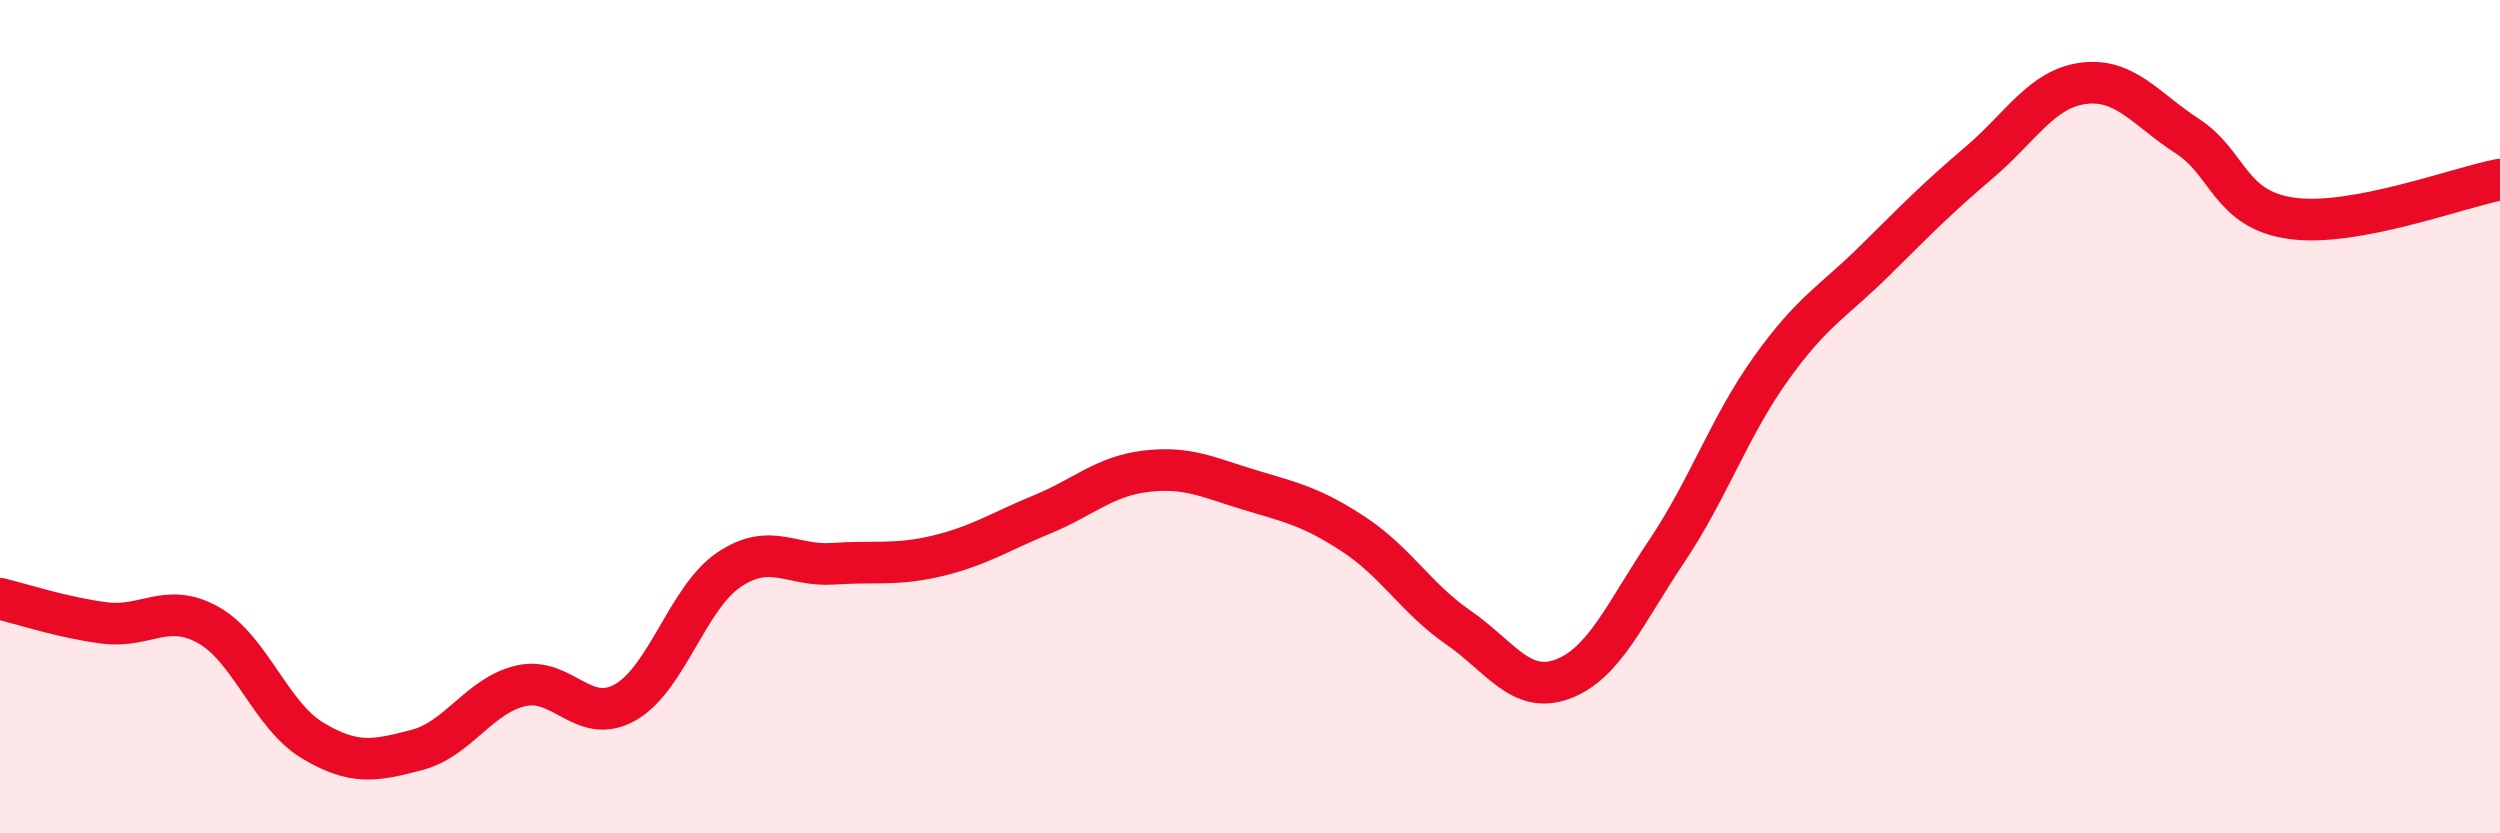
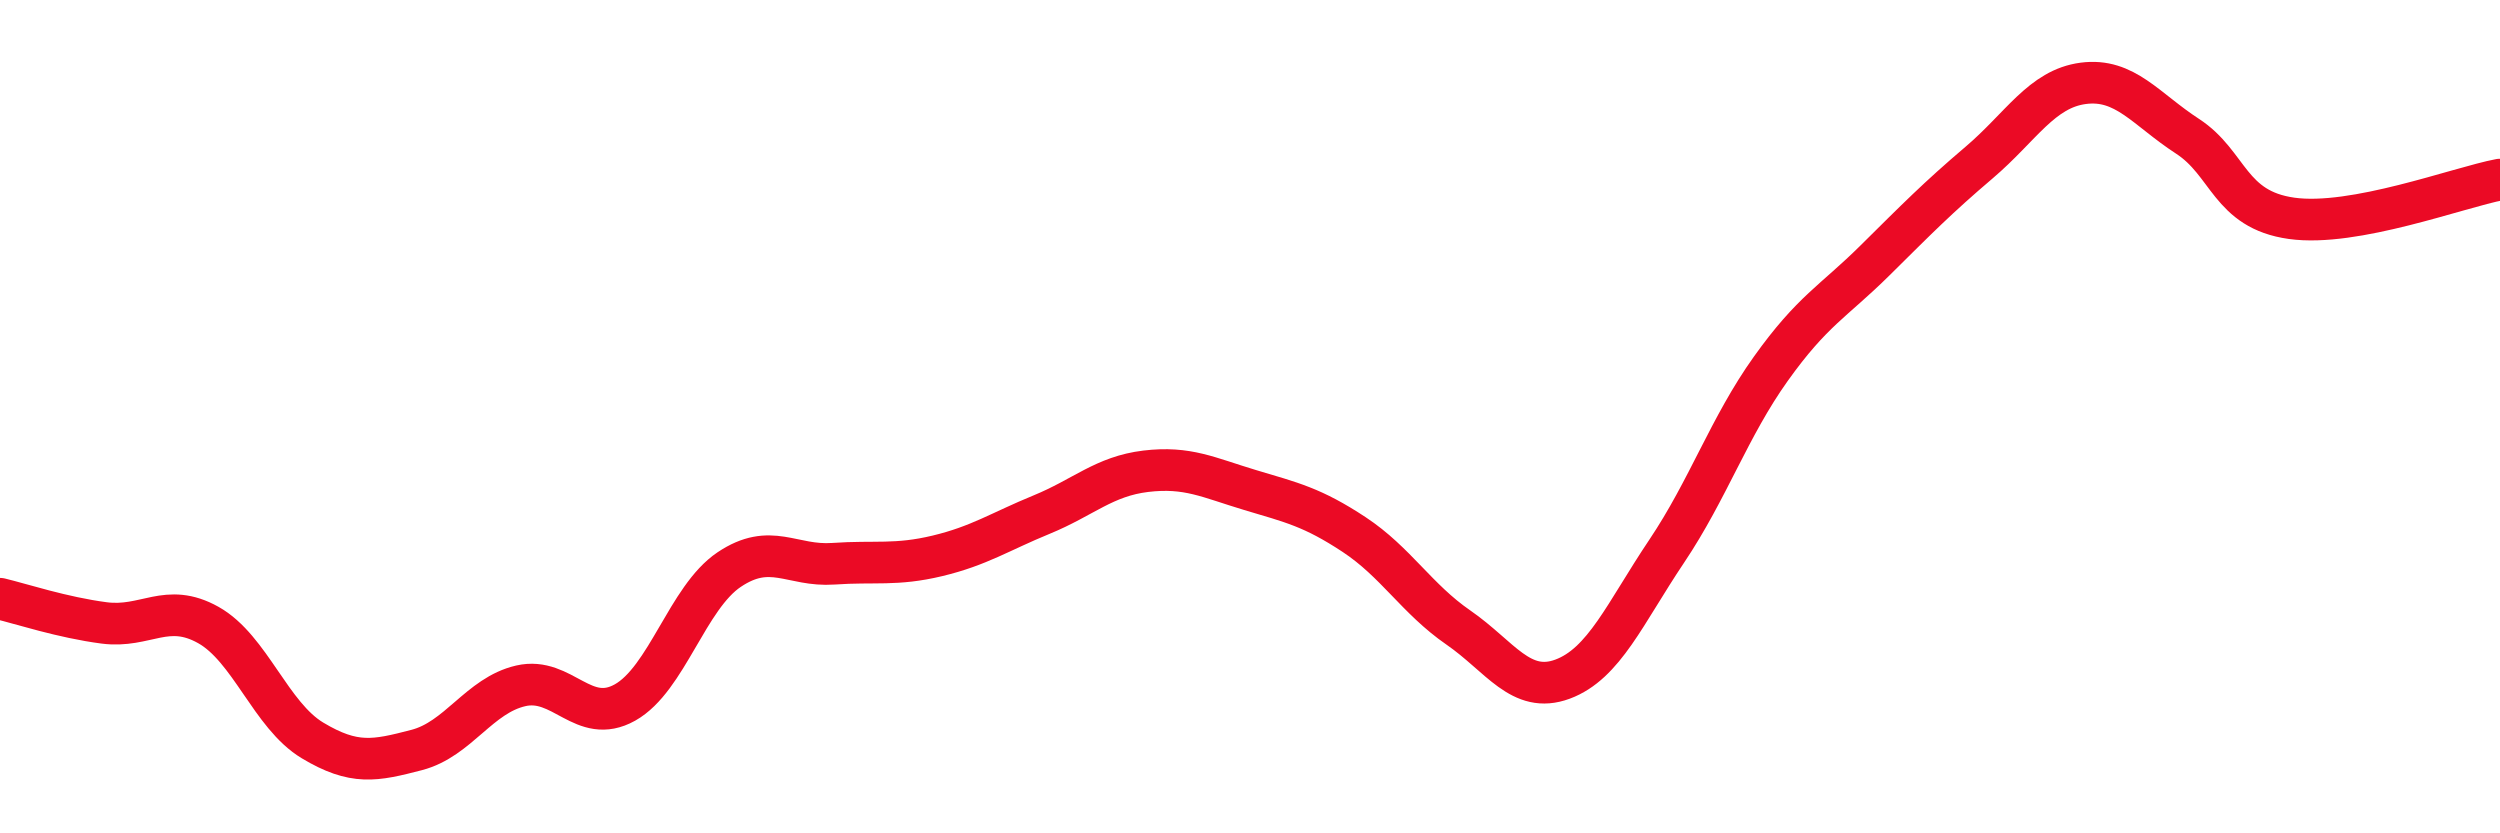
<svg xmlns="http://www.w3.org/2000/svg" width="60" height="20" viewBox="0 0 60 20">
-   <path d="M 0,14.37 C 0.5,14.49 1.5,14.82 2.5,14.95 C 3.5,15.08 4,14.44 5,15 C 6,15.56 6.5,17.17 7.5,17.77 C 8.5,18.37 9,18.26 10,18 C 11,17.74 11.5,16.69 12.5,16.46 C 13.5,16.23 14,17.42 15,16.86 C 16,16.3 16.5,14.34 17.5,13.67 C 18.5,13 19,13.6 20,13.53 C 21,13.46 21.5,13.58 22.5,13.34 C 23.5,13.1 24,12.76 25,12.35 C 26,11.94 26.5,11.43 27.5,11.31 C 28.5,11.19 29,11.46 30,11.76 C 31,12.06 31.5,12.17 32.5,12.83 C 33.5,13.49 34,14.37 35,15.06 C 36,15.75 36.5,16.67 37.5,16.3 C 38.5,15.93 39,14.72 40,13.23 C 41,11.74 41.5,10.25 42.5,8.85 C 43.5,7.45 44,7.24 45,6.25 C 46,5.26 46.5,4.75 47.5,3.9 C 48.5,3.05 49,2.13 50,2 C 51,1.87 51.5,2.62 52.5,3.27 C 53.5,3.92 53.5,5.03 55,5.24 C 56.5,5.45 59,4.5 60,4.31L60 20L0 20Z" fill="#EB0A25" opacity="0.1" stroke-linecap="round" stroke-linejoin="round" />
  <path d="M 0,14.37 C 0.5,14.49 1.5,14.82 2.5,14.95 C 3.5,15.08 4,14.44 5,15 C 6,15.56 6.5,17.17 7.5,17.77 C 8.5,18.37 9,18.26 10,18 C 11,17.74 11.5,16.69 12.5,16.46 C 13.5,16.23 14,17.42 15,16.86 C 16,16.3 16.5,14.34 17.5,13.67 C 18.5,13 19,13.6 20,13.53 C 21,13.46 21.5,13.58 22.5,13.34 C 23.5,13.1 24,12.76 25,12.35 C 26,11.94 26.5,11.43 27.5,11.31 C 28.5,11.19 29,11.46 30,11.76 C 31,12.06 31.5,12.17 32.5,12.83 C 33.5,13.49 34,14.37 35,15.06 C 36,15.75 36.5,16.67 37.5,16.3 C 38.5,15.93 39,14.72 40,13.23 C 41,11.74 41.5,10.25 42.5,8.85 C 43.5,7.45 44,7.24 45,6.25 C 46,5.26 46.5,4.75 47.5,3.9 C 48.5,3.05 49,2.13 50,2 C 51,1.87 51.5,2.62 52.5,3.27 C 53.5,3.92 53.5,5.03 55,5.24 C 56.5,5.45 59,4.5 60,4.31" stroke="#EB0A25" stroke-width="1" fill="none" stroke-linecap="round" stroke-linejoin="round" />
</svg>